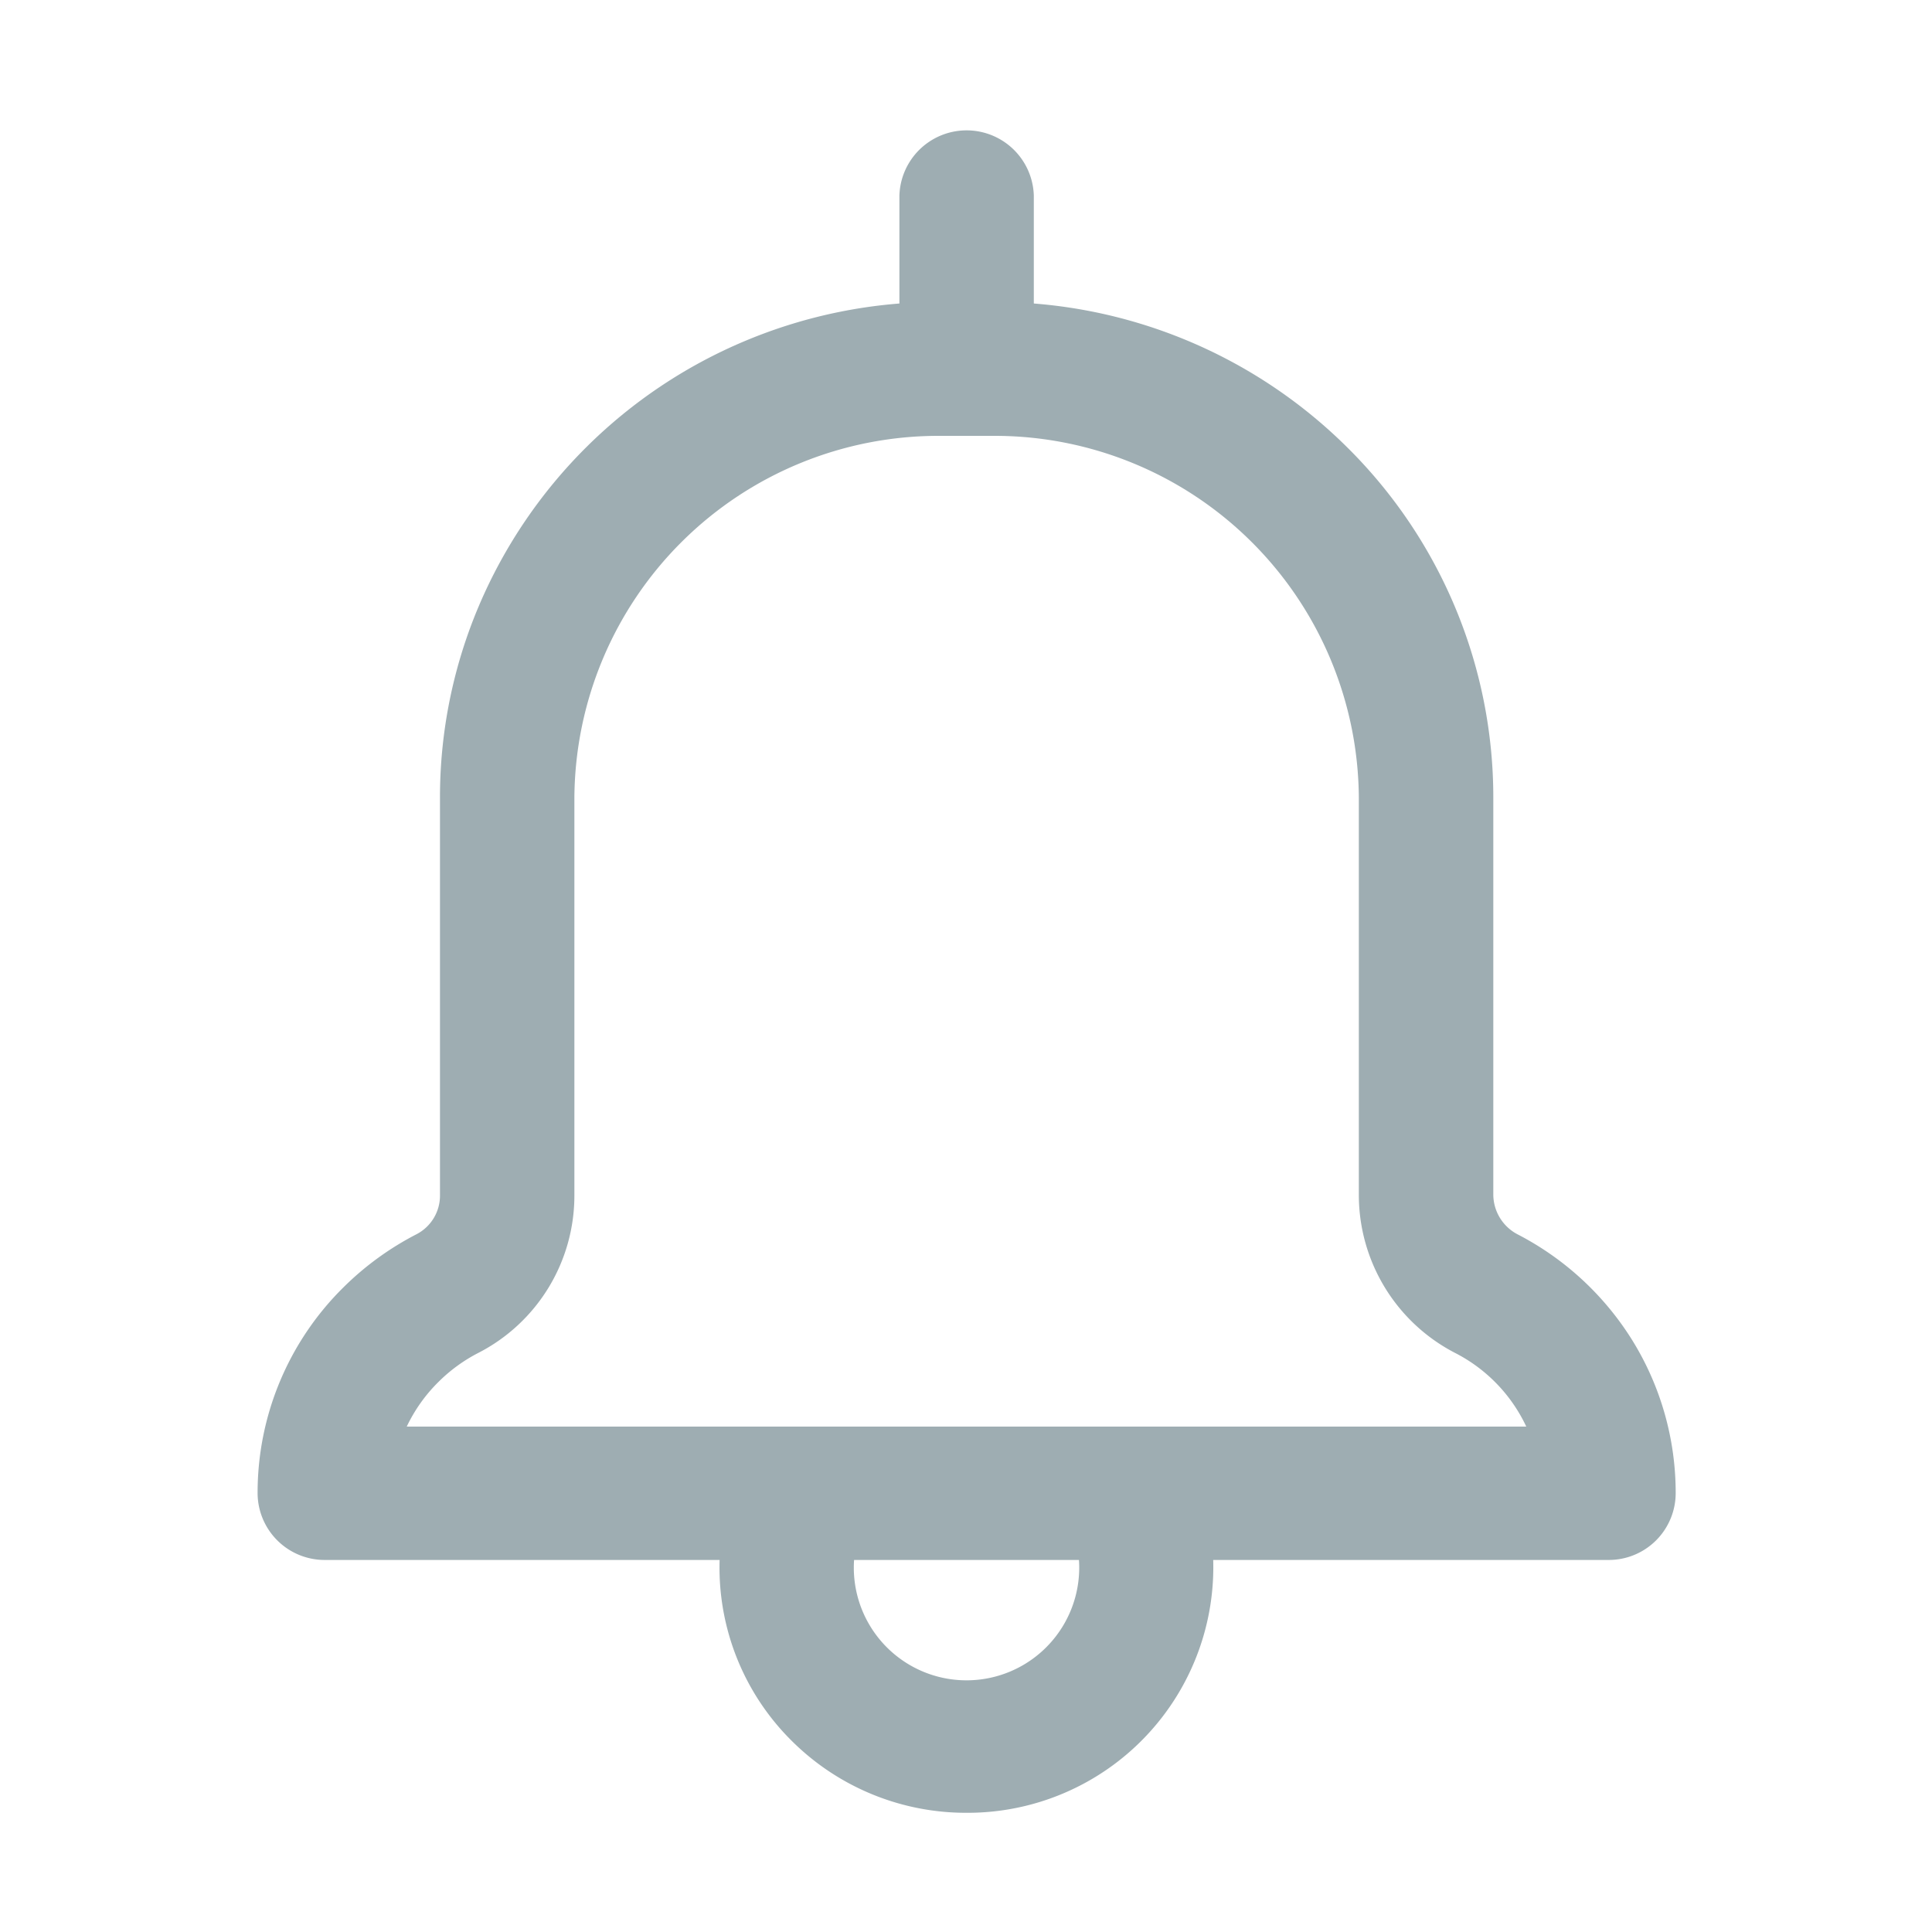
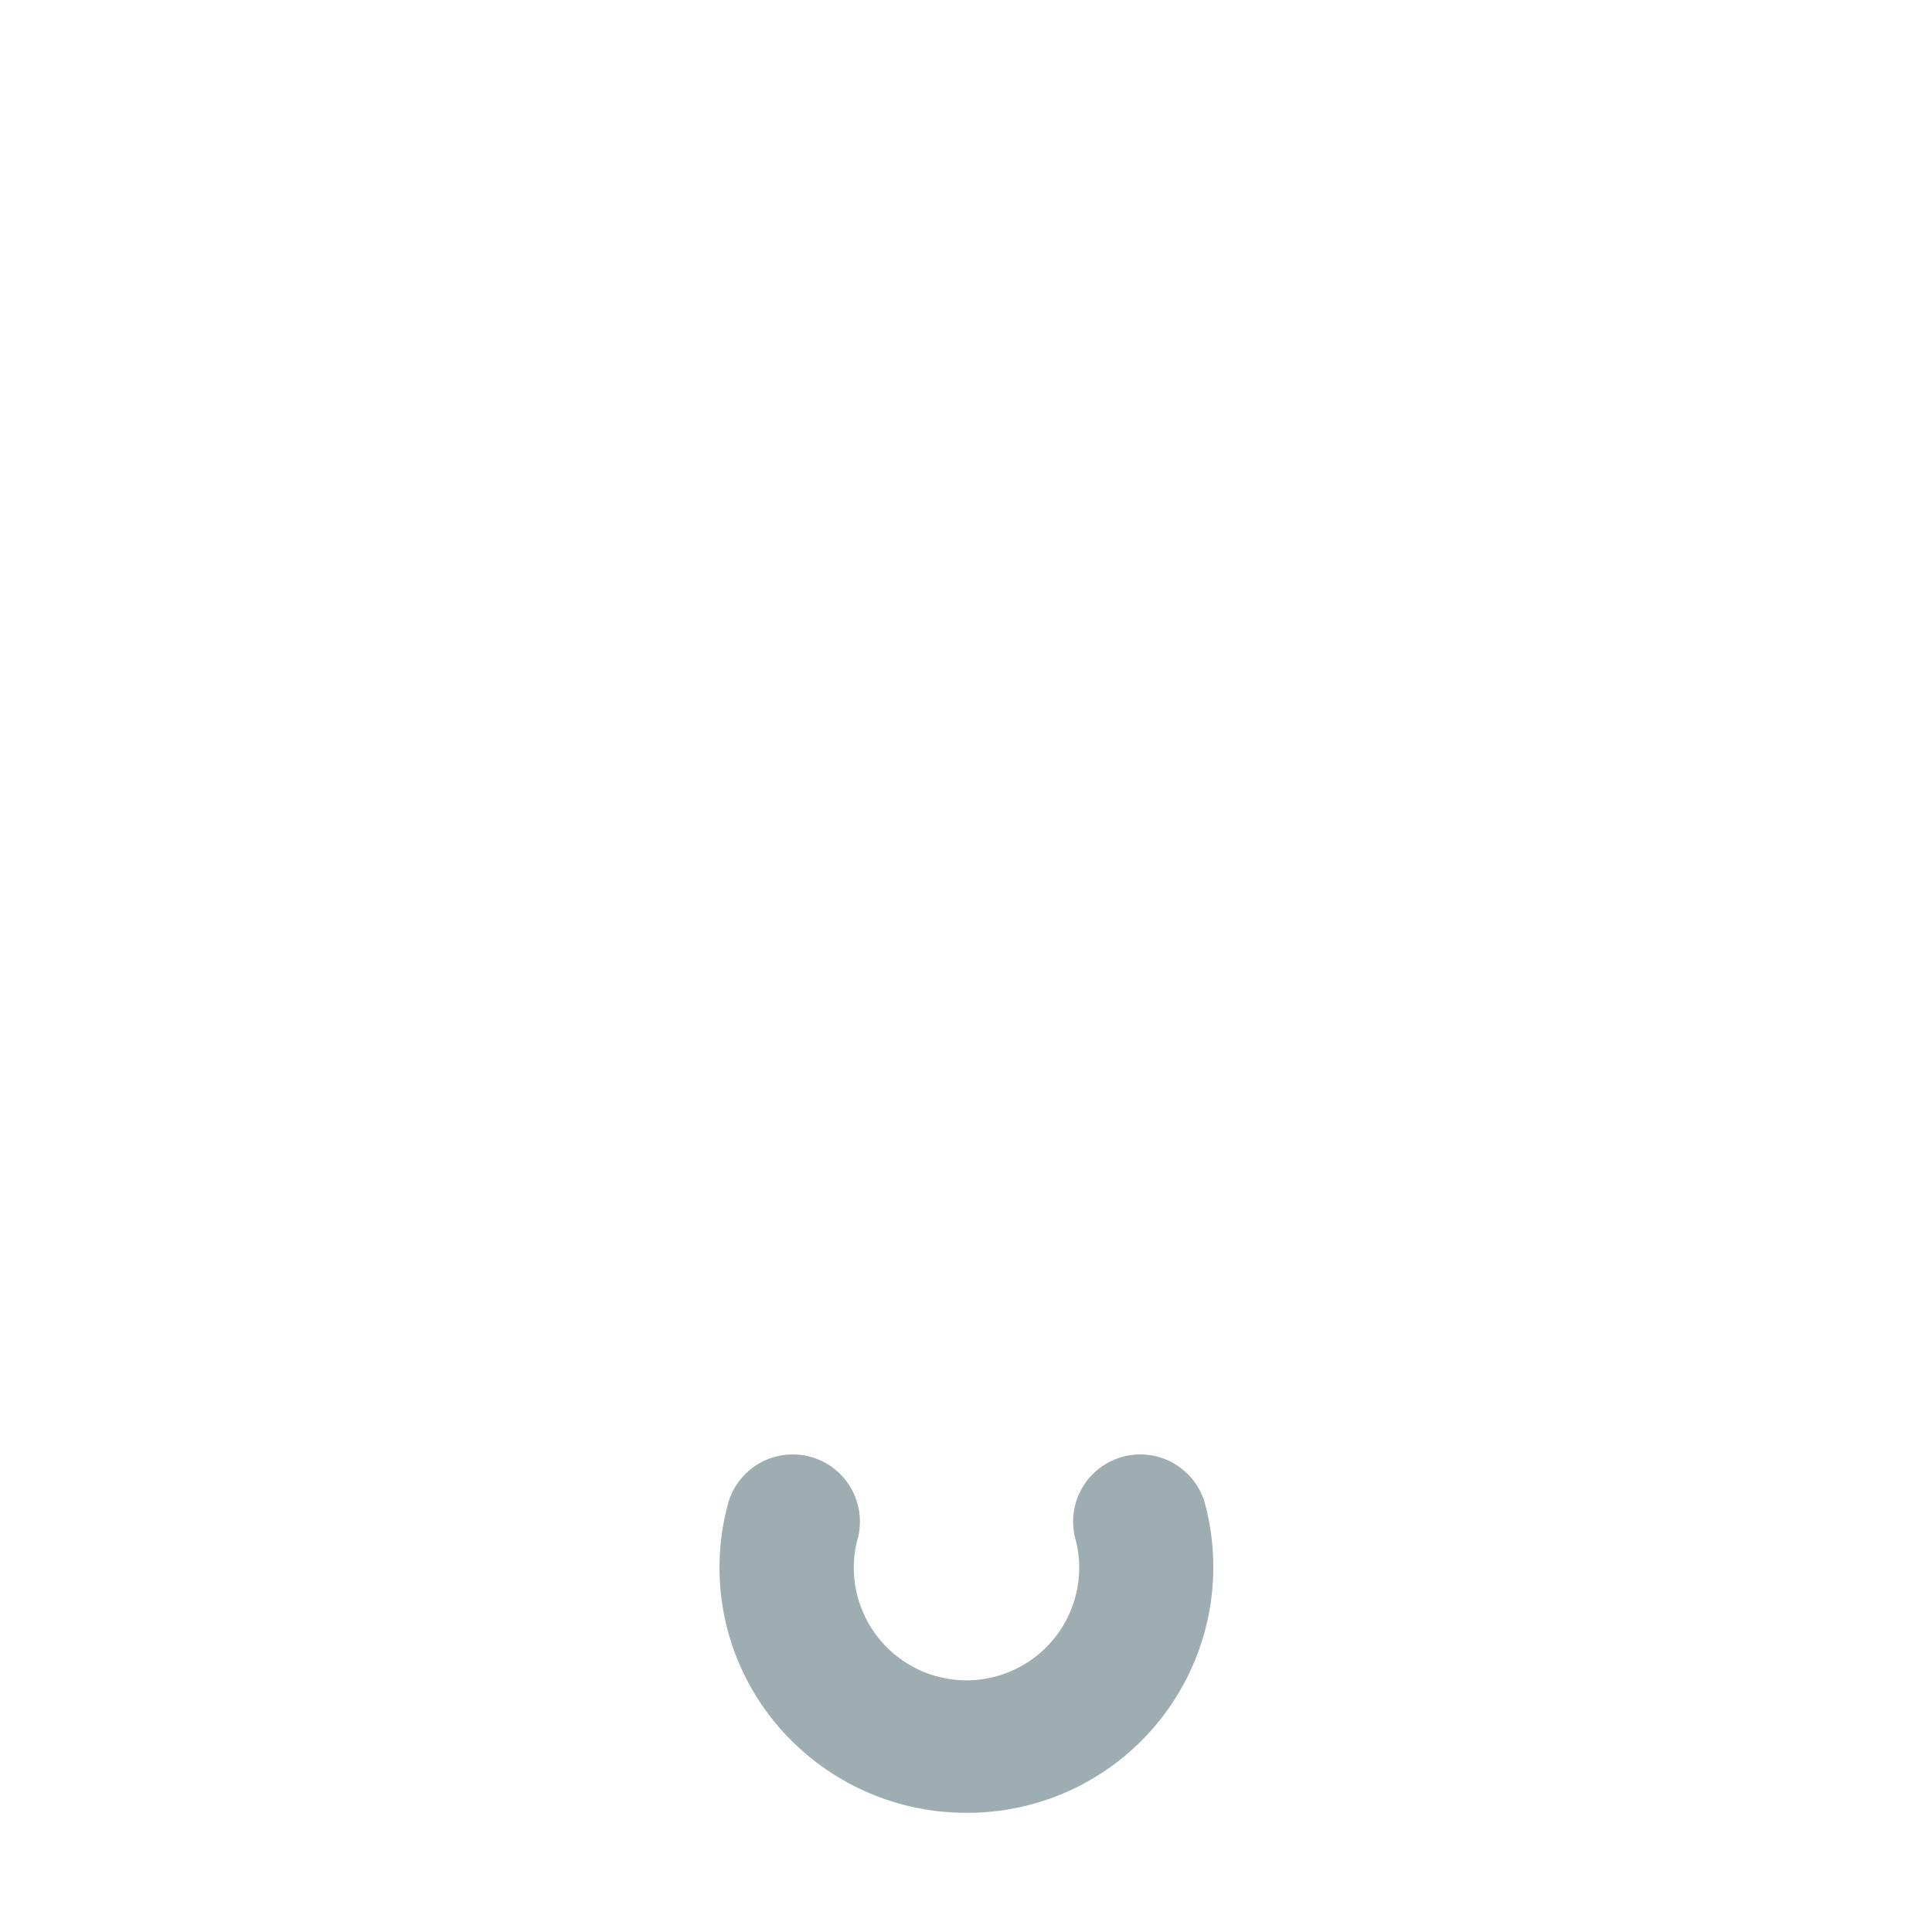
<svg xmlns="http://www.w3.org/2000/svg" width="30" height="30" viewBox="0 0 30 30">
  <g id="Group_300" data-name="Group 300" transform="translate(-45 -208)">
    <g id="notification" transform="translate(49 210)">
      <g id="Group_30" data-name="Group 30" transform="translate(0 2.694)">
        <g id="Group_28" data-name="Group 28" transform="translate(7.173 17.873)">
          <g id="Group_27" data-name="Group 27">
            <path id="Path_34" data-name="Path 34" d="M768.537,1468.653a3.834,3.834,0,0,1-2.714-1.115,3.787,3.787,0,0,1-.985-3.707,1.043,1.043,0,0,1,2.011.552,1.7,1.7,0,0,0-.064.463,1.75,1.75,0,0,0,3.5,0,1.7,1.7,0,0,0-.064-.463,1.043,1.043,0,0,1,2.011-.552,3.815,3.815,0,0,1-3.7,4.822Z" transform="translate(-764.7 -1463.071)" fill="#9eadb2" />
          </g>
        </g>
        <g id="Group_29" data-name="Group 29" transform="translate(0 0)">
-           <path id="Path_35" data-name="Path 35" d="M345.876,378.029H325.944a1.041,1.041,0,0,1-1.044-1.036,4.48,4.48,0,0,1,1.336-3.2,4.6,4.6,0,0,1,1.132-.822.675.675,0,0,0,.364-.607V366.2a7.606,7.606,0,0,1,.61-3,7.746,7.746,0,0,1,4.128-4.1,7.77,7.77,0,0,1,3.02-.605h.84a7.77,7.77,0,0,1,5.486,2.254,7.648,7.648,0,0,1,2.272,5.443v6.167a.7.7,0,0,0,.385.618,4.568,4.568,0,0,1,1.769,1.634,4.5,4.5,0,0,1,.678,2.377A1.039,1.039,0,0,1,345.876,378.029Zm-18.66-2.071H344.6a2.457,2.457,0,0,0-1.1-1.141,2.762,2.762,0,0,1-1.5-2.451V366.2a5.655,5.655,0,0,0-5.67-5.626h-.84a5.655,5.655,0,0,0-5.671,5.626v6.167a2.746,2.746,0,0,1-1.492,2.447,2.487,2.487,0,0,0-.615.447A2.454,2.454,0,0,0,327.216,375.958Z" transform="translate(-324.9 -358.5)" fill="#9eadb2" />
-         </g>
+           </g>
      </g>
      <g id="Group_31" data-name="Group 31" transform="translate(9.966)">
-         <path id="Path_36" data-name="Path 36" d="M937.044,196.765A1.041,1.041,0,0,1,936,195.73v-2.694a1.044,1.044,0,0,1,2.087,0v2.694A1.04,1.04,0,0,1,937.044,196.765Z" transform="translate(-936 -192)" fill="#9eadb2" />
-       </g>
+         </g>
    </g>
-     <rect id="Rectangle_422" data-name="Rectangle 422" width="30" height="30" transform="translate(45 208)" fill="#fff" opacity="0" />
  </g>
</svg>